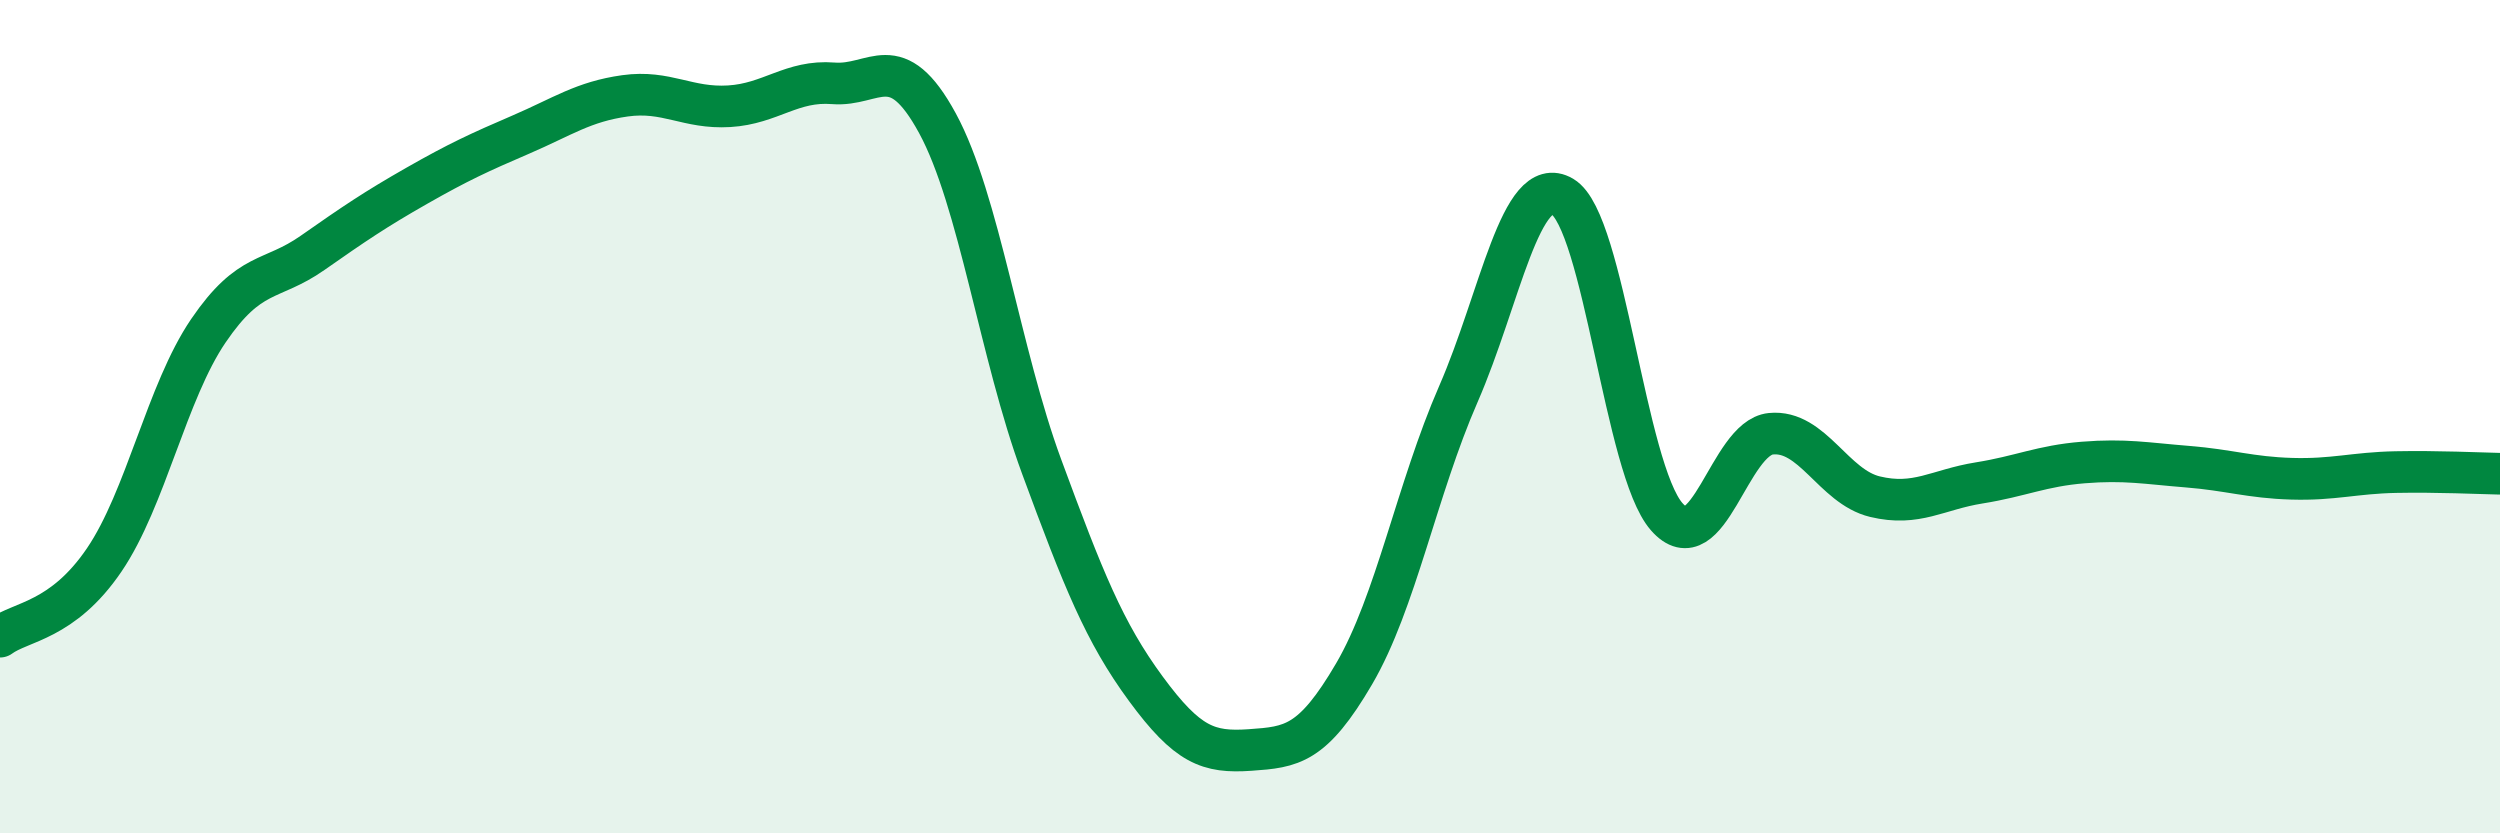
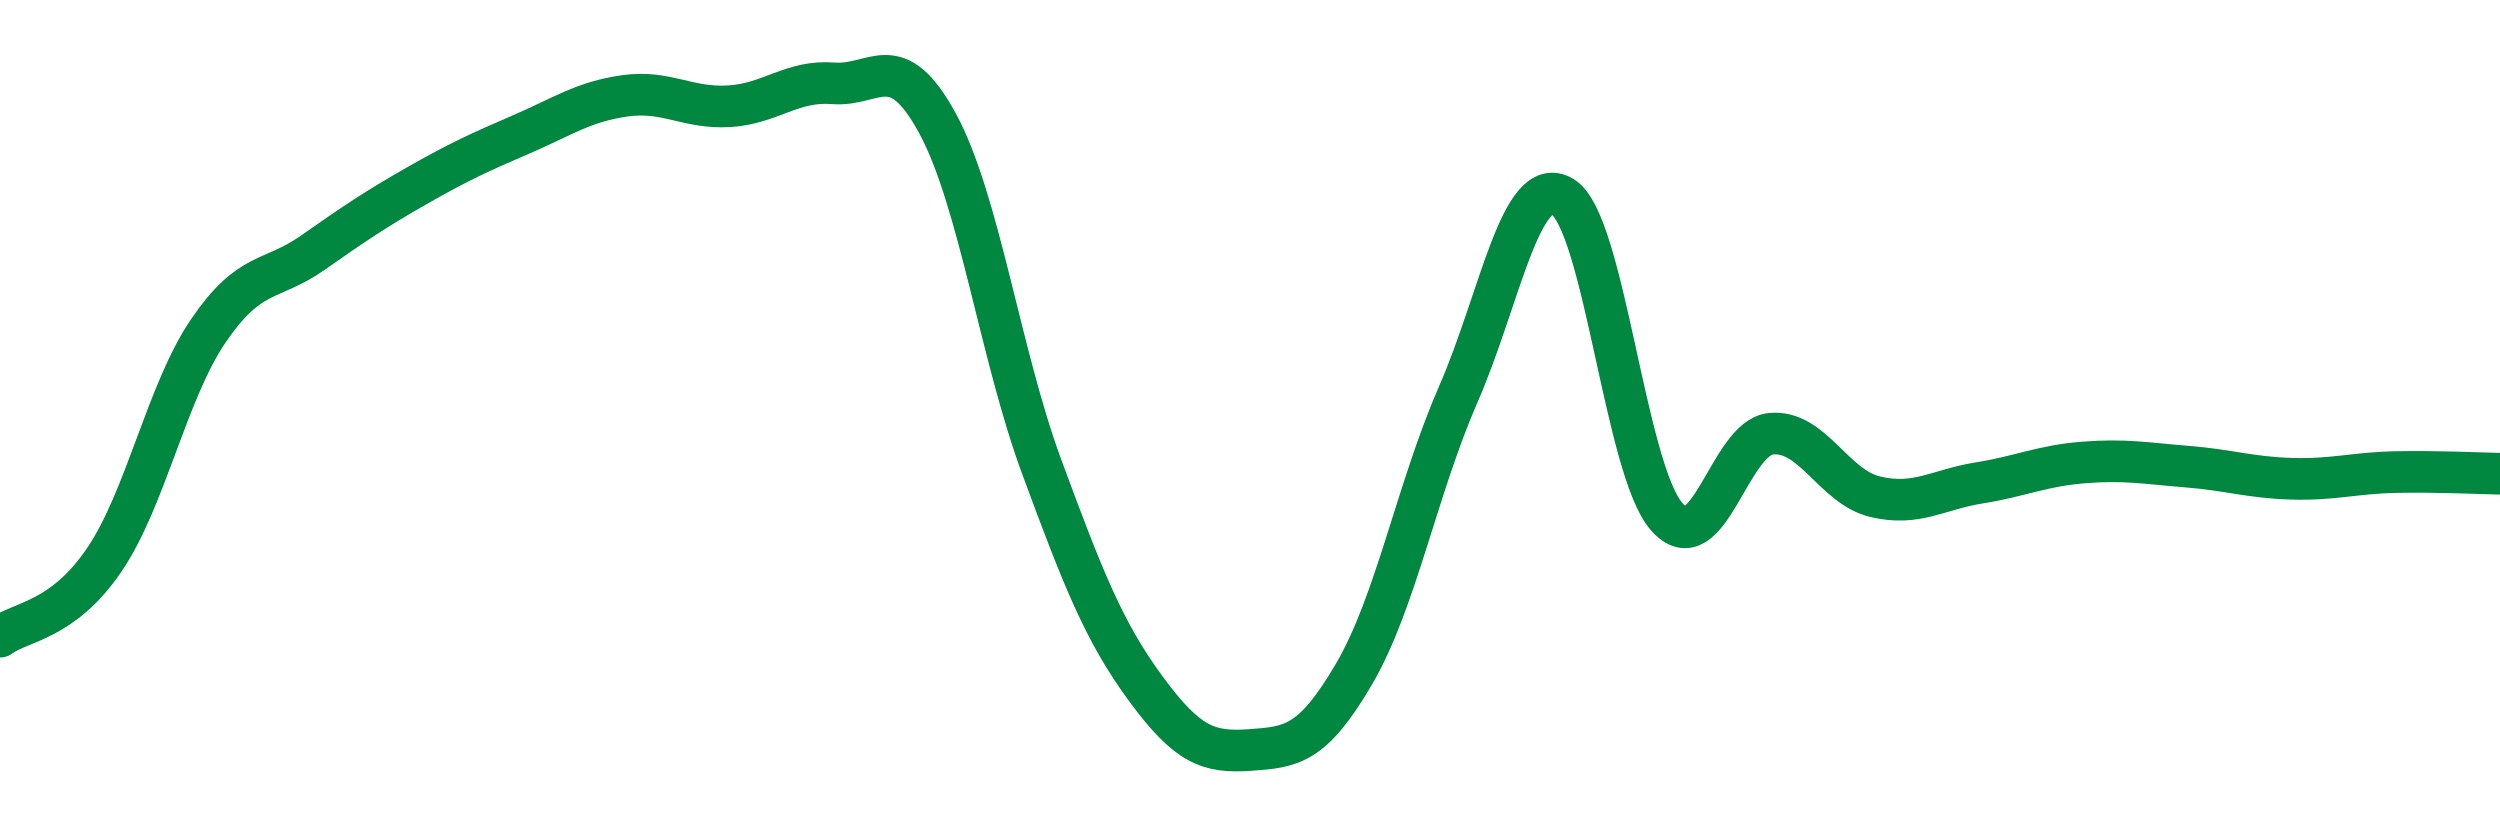
<svg xmlns="http://www.w3.org/2000/svg" width="60" height="20" viewBox="0 0 60 20">
-   <path d="M 0,15.28 C 0.5,14.91 1.5,14.91 2.5,13.44 C 3.5,11.97 4,9.41 5,7.94 C 6,6.47 6.5,6.77 7.5,6.07 C 8.5,5.37 9,5.03 10,4.46 C 11,3.89 11.5,3.66 12.5,3.23 C 13.5,2.8 14,2.44 15,2.3 C 16,2.16 16.5,2.61 17.5,2.55 C 18.5,2.49 19,1.92 20,2 C 21,2.08 21.5,1.12 22.5,2.96 C 23.5,4.8 24,8.49 25,11.2 C 26,13.91 26.5,15.17 27.5,16.53 C 28.5,17.89 29,18.07 30,18 C 31,17.93 31.5,17.88 32.5,16.17 C 33.5,14.46 34,11.75 35,9.46 C 36,7.17 36.5,4.13 37.5,4.72 C 38.5,5.31 39,11.26 40,12.4 C 41,13.54 41.5,10.51 42.5,10.41 C 43.5,10.31 44,11.68 45,11.92 C 46,12.16 46.5,11.75 47.5,11.59 C 48.5,11.43 49,11.18 50,11.1 C 51,11.02 51.5,11.12 52.5,11.2 C 53.5,11.28 54,11.46 55,11.49 C 56,11.52 56.5,11.35 57.5,11.33 C 58.5,11.31 59.5,11.36 60,11.37L60 20L0 20Z" fill="#008740" opacity="0.1" stroke-linecap="round" stroke-linejoin="round" />
  <path d="M 0,15.28 C 0.5,14.91 1.5,14.91 2.5,13.44 C 3.5,11.97 4,9.41 5,7.94 C 6,6.47 6.5,6.77 7.5,6.07 C 8.5,5.37 9,5.03 10,4.46 C 11,3.89 11.5,3.66 12.5,3.23 C 13.5,2.8 14,2.44 15,2.3 C 16,2.16 16.5,2.61 17.5,2.55 C 18.5,2.49 19,1.92 20,2 C 21,2.08 21.5,1.12 22.5,2.96 C 23.5,4.8 24,8.49 25,11.2 C 26,13.91 26.5,15.17 27.5,16.53 C 28.5,17.89 29,18.07 30,18 C 31,17.93 31.5,17.88 32.5,16.17 C 33.5,14.46 34,11.75 35,9.46 C 36,7.17 36.5,4.13 37.5,4.72 C 38.5,5.31 39,11.26 40,12.4 C 41,13.54 41.5,10.51 42.5,10.41 C 43.5,10.31 44,11.68 45,11.92 C 46,12.16 46.5,11.75 47.5,11.59 C 48.5,11.43 49,11.18 50,11.1 C 51,11.02 51.5,11.12 52.5,11.2 C 53.5,11.28 54,11.46 55,11.49 C 56,11.52 56.5,11.35 57.5,11.33 C 58.5,11.31 59.5,11.36 60,11.37" stroke="#008740" stroke-width="1" fill="none" stroke-linecap="round" stroke-linejoin="round" />
</svg>